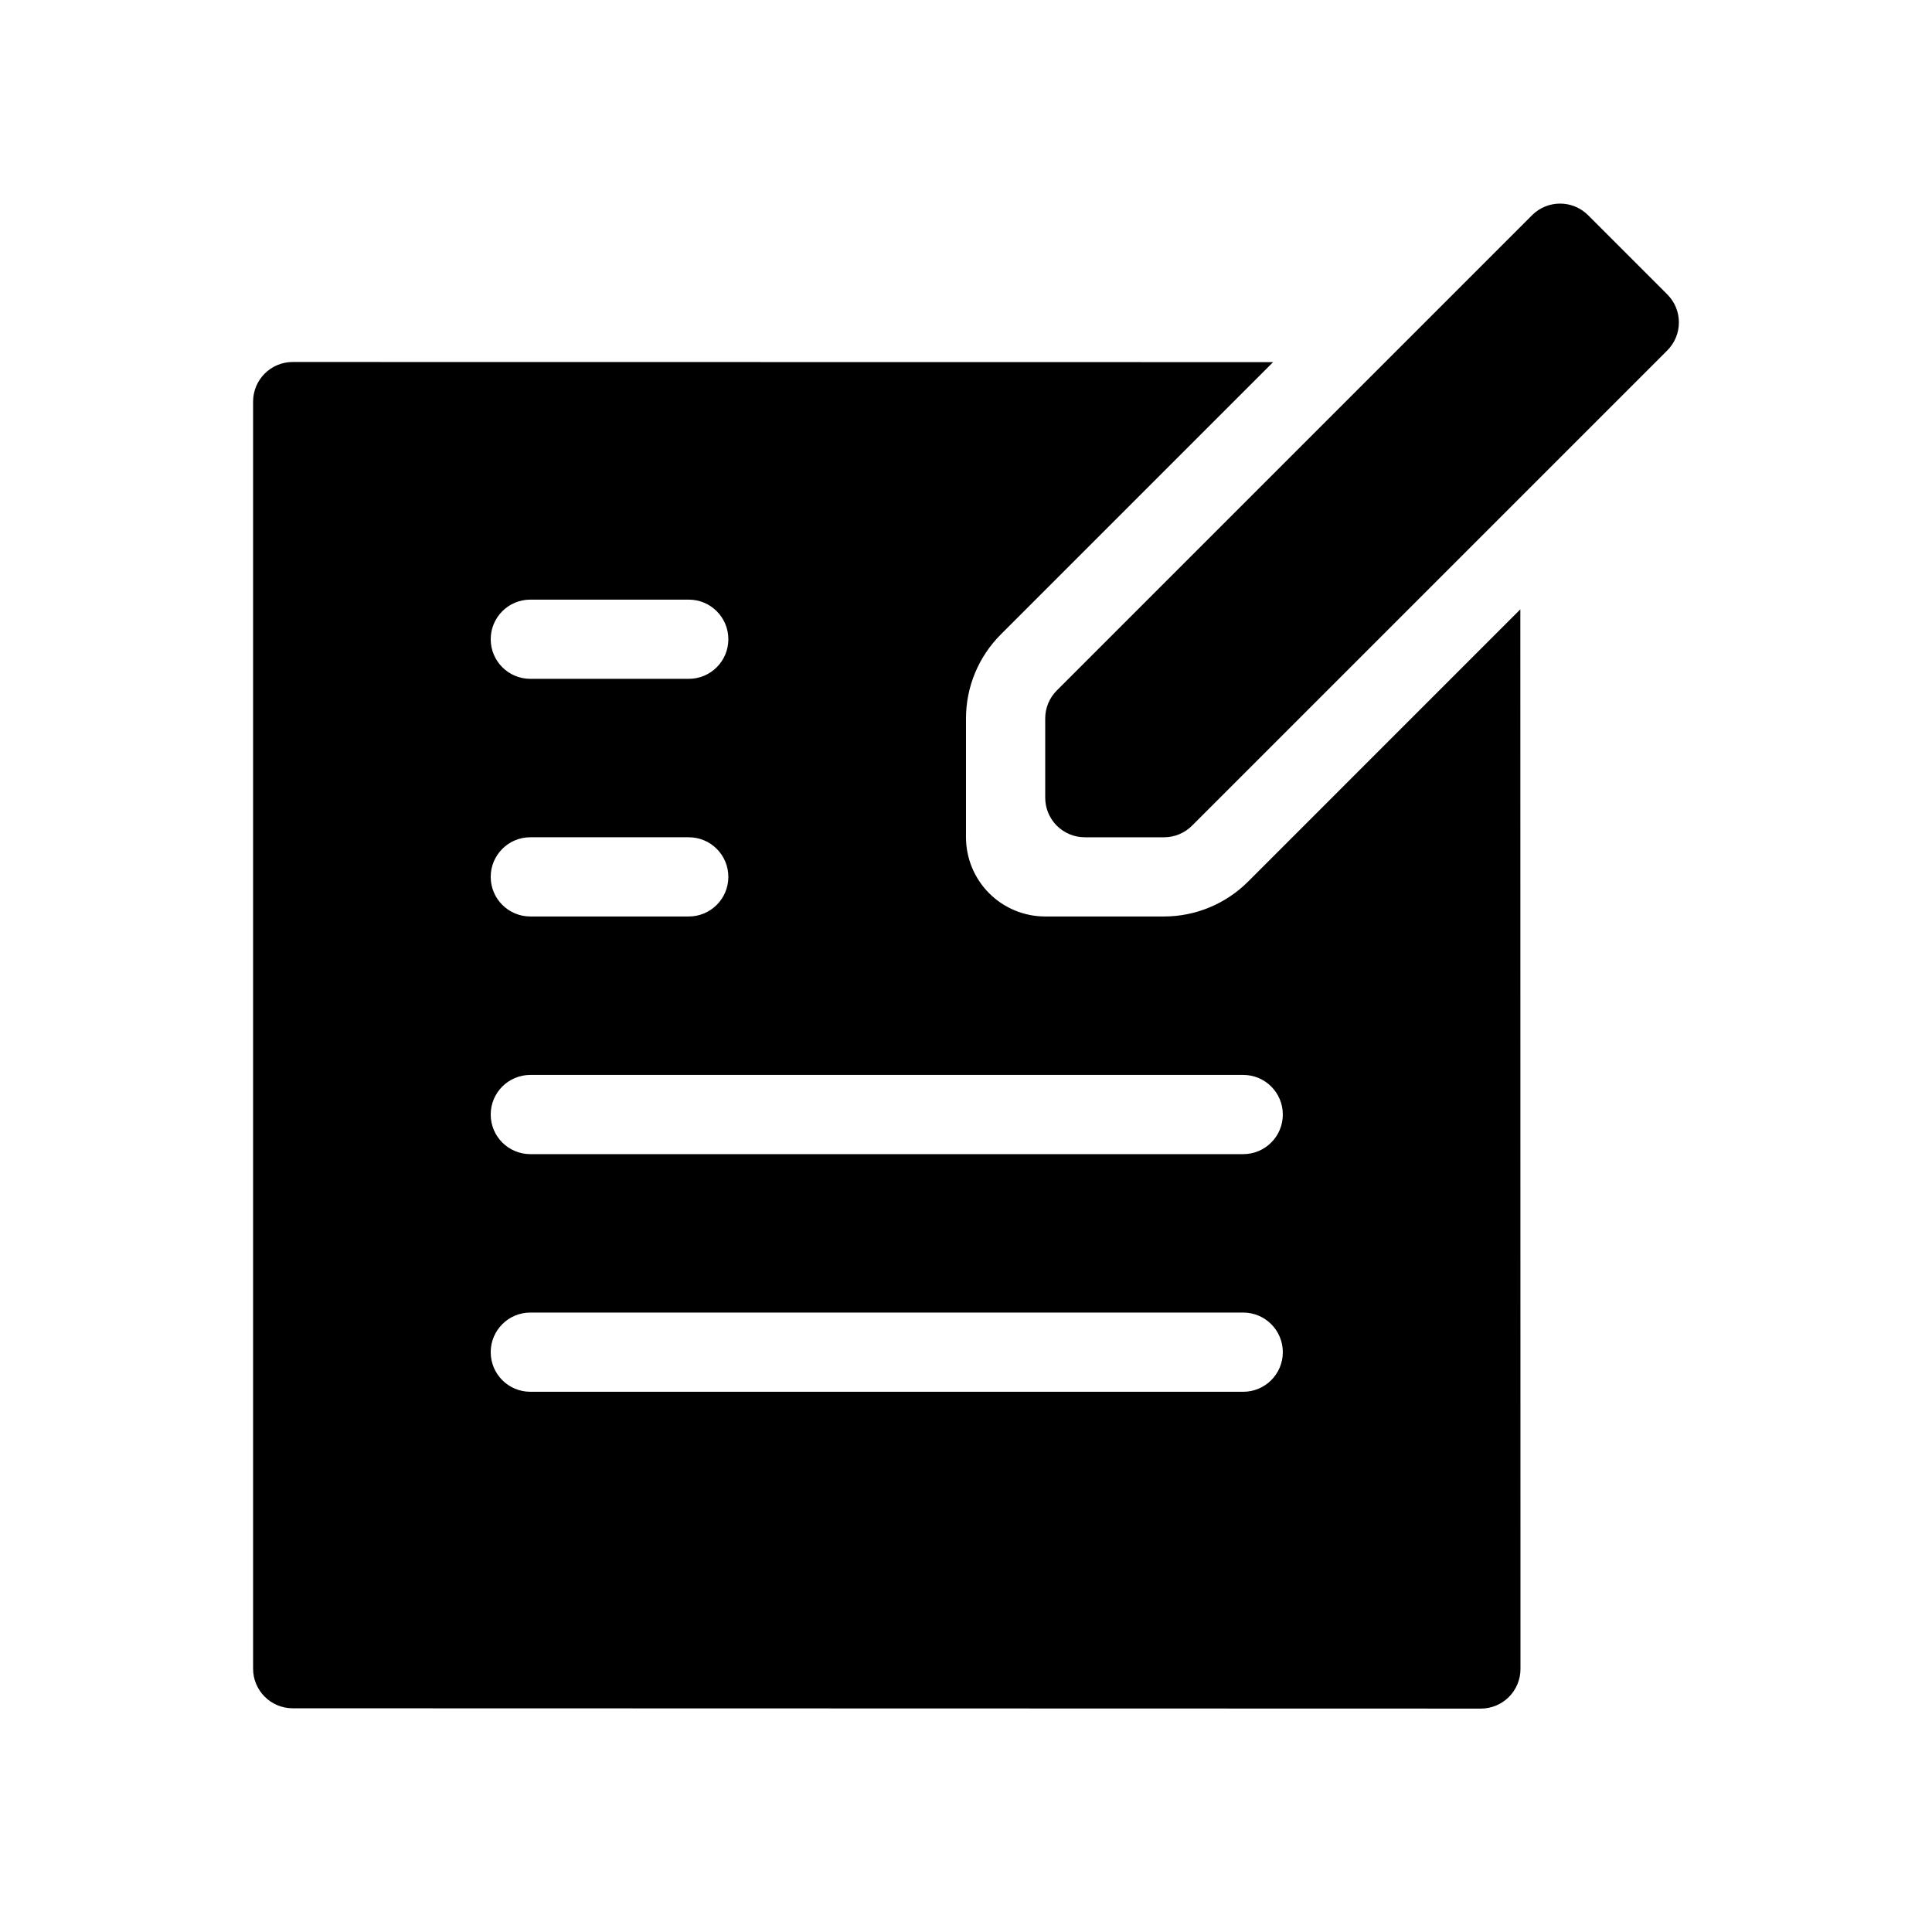
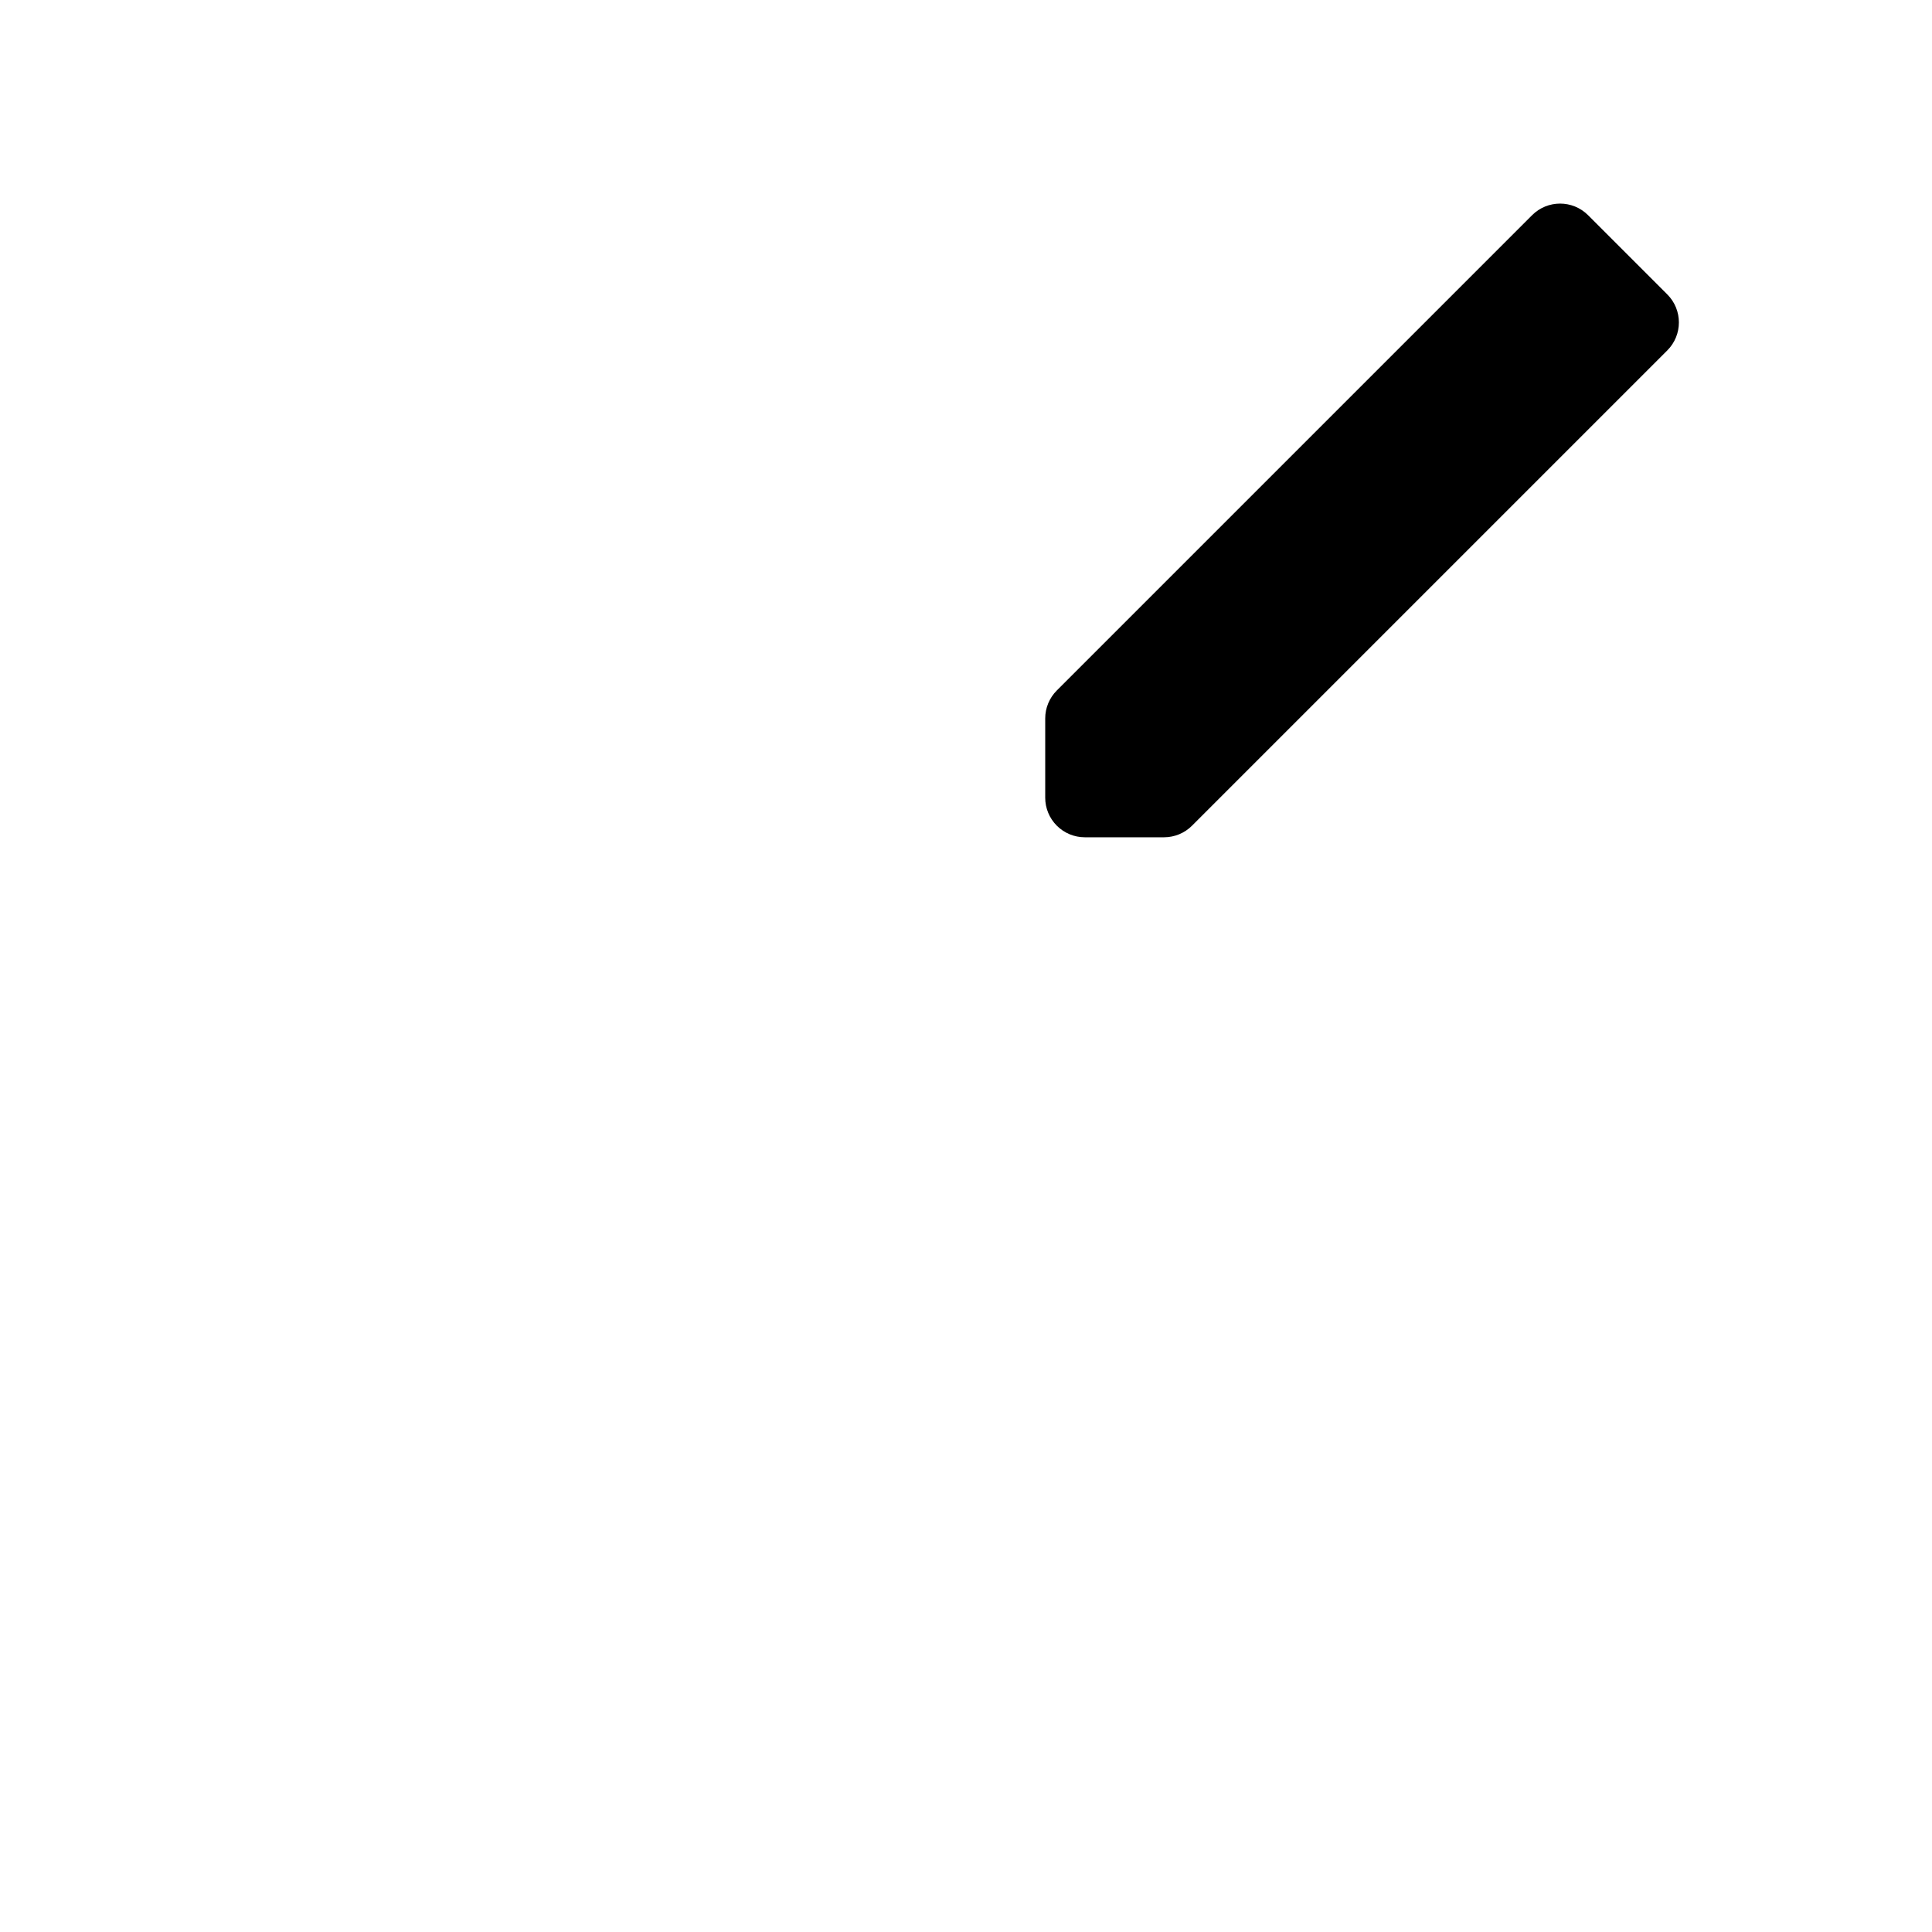
<svg xmlns="http://www.w3.org/2000/svg" fill="#000000" width="800px" height="800px" version="1.1" viewBox="144 144 512 512">
  <g>
    <path d="m585.85 222.02-20.992-20.992c-4.098-4.098-10.742-4.098-14.84 0l-125.95 125.95c-1.969 1.969-3.078 4.637-3.074 7.422v20.992c-0.004 2.785 1.102 5.453 3.07 7.422s4.641 3.074 7.426 3.074h20.992c2.781 0 5.453-1.105 7.418-3.074l125.95-125.95c4.098-4.098 4.098-10.742 0-14.844z" />
-     <path d="m474.74 377.65c-5.906 5.906-13.918 9.227-22.27 9.227h-31.48c-5.57 0-10.91-2.211-14.844-6.148-3.938-3.938-6.148-9.277-6.148-14.844v-31.488c-0.004-8.348 3.316-16.355 9.219-22.258l72.172-72.172-259.82-0.035c-5.797 0-10.496 4.699-10.496 10.496v335.79c0 5.793 4.695 10.492 10.492 10.496l314.88 0.082c2.785 0 5.453-1.109 7.422-3.074 1.969-1.969 3.074-4.641 3.074-7.422l-0.035-280.82zm-190.2-74.742h41.984c5.797 0 10.496 4.699 10.496 10.496s-4.699 10.496-10.496 10.496h-41.984c-5.797 0-10.496-4.699-10.496-10.496s4.699-10.496 10.496-10.496zm0 62.977h41.984c5.797 0 10.496 4.699 10.496 10.496 0 5.797-4.699 10.496-10.496 10.496h-41.984c-5.797 0-10.496-4.699-10.496-10.496 0-5.797 4.699-10.496 10.496-10.496zm188.93 146.95h-188.93c-5.797 0-10.496-4.699-10.496-10.496 0-5.797 4.699-10.496 10.496-10.496h188.93c5.793 0 10.492 4.699 10.492 10.496 0 5.797-4.699 10.496-10.492 10.496zm0-62.977h-188.93c-5.797 0-10.496-4.699-10.496-10.496s4.699-10.496 10.496-10.496h188.93c5.793 0 10.492 4.699 10.492 10.496s-4.699 10.496-10.492 10.496z" />
  </g>
</svg>